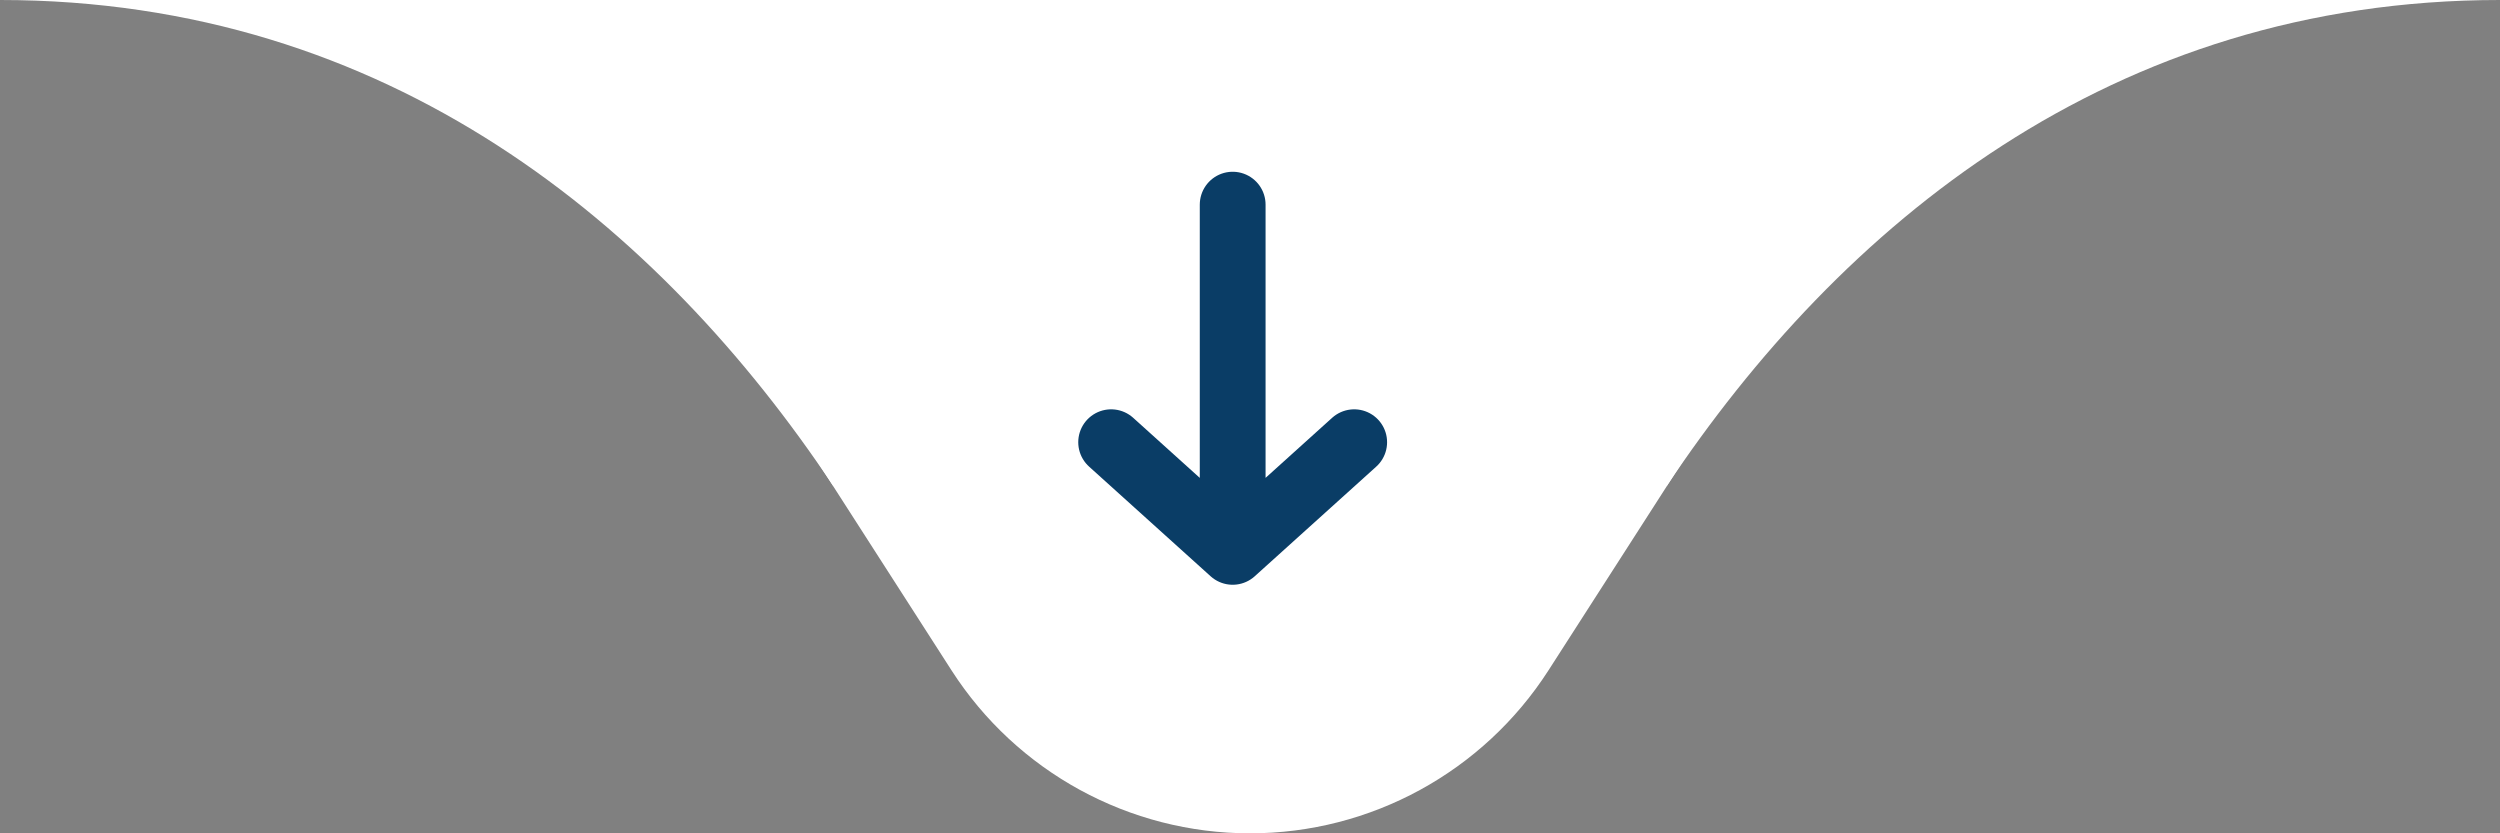
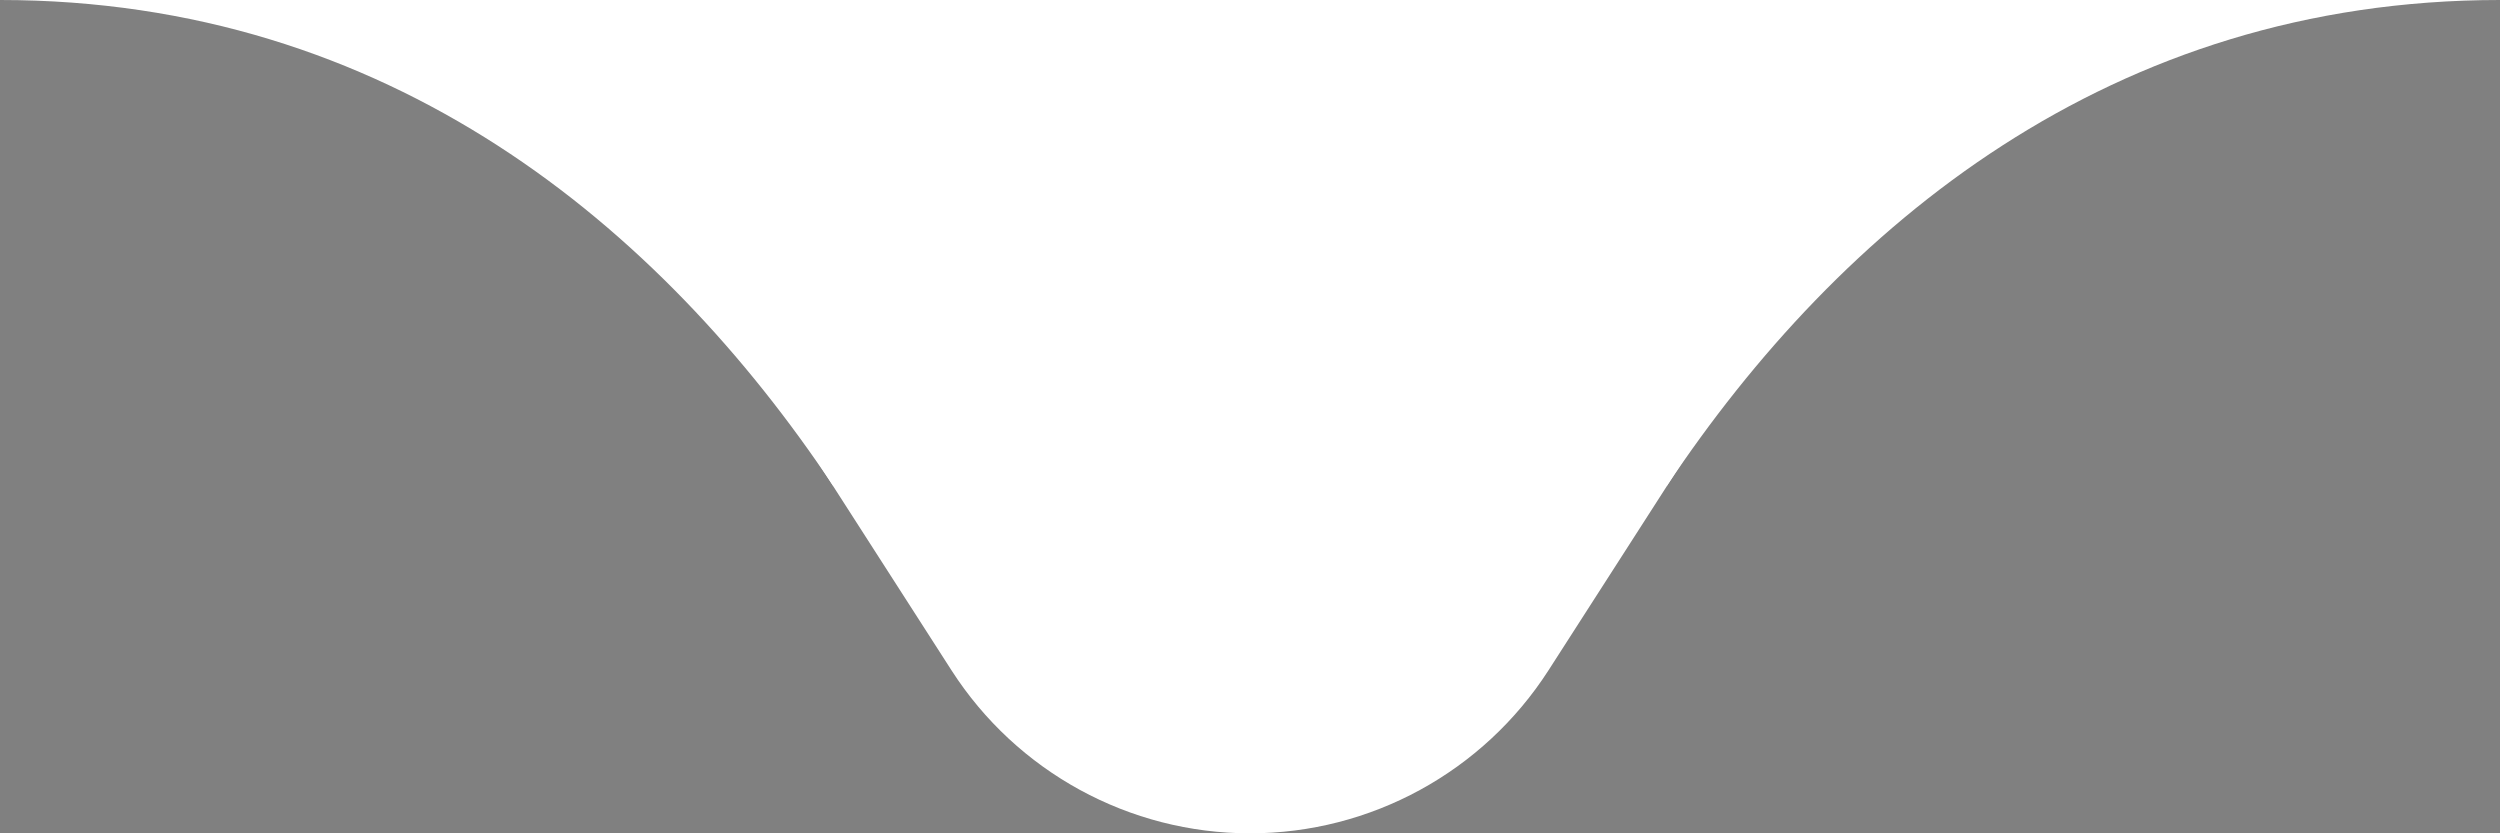
<svg xmlns="http://www.w3.org/2000/svg" width="114" height="38" viewBox="0 0 114 38" fill="none">
  <rect x="0" y="0" width="114" height="38" fill="#808080" stroke="none" />
  <path d="M23.75 0H90.25L70.612 30.566C67.635 35.199 62.507 38 57 38V38C51.493 38 46.364 35.199 43.388 30.566L23.75 0Z" fill="white" />
-   <path d="M113.999 0C96.265 0 83.915 10.292 75.999 22.167L51.457 0H113.999Z" fill="white" />
+   <path d="M113.999 0C96.265 0 83.915 10.292 75.999 22.167L51.457 0Z" fill="white" />
  <path d="M0.001 0C17.735 0 30.085 10.292 38.001 22.167L62.543 0H0.001Z" fill="white" />
-   <path d="M50.668 20.165L56.21 25.165M56.21 25.165L61.751 20.165M56.21 25.165V9.332" stroke="#0A3D66" stroke-width="3" stroke-linecap="round" />
</svg>